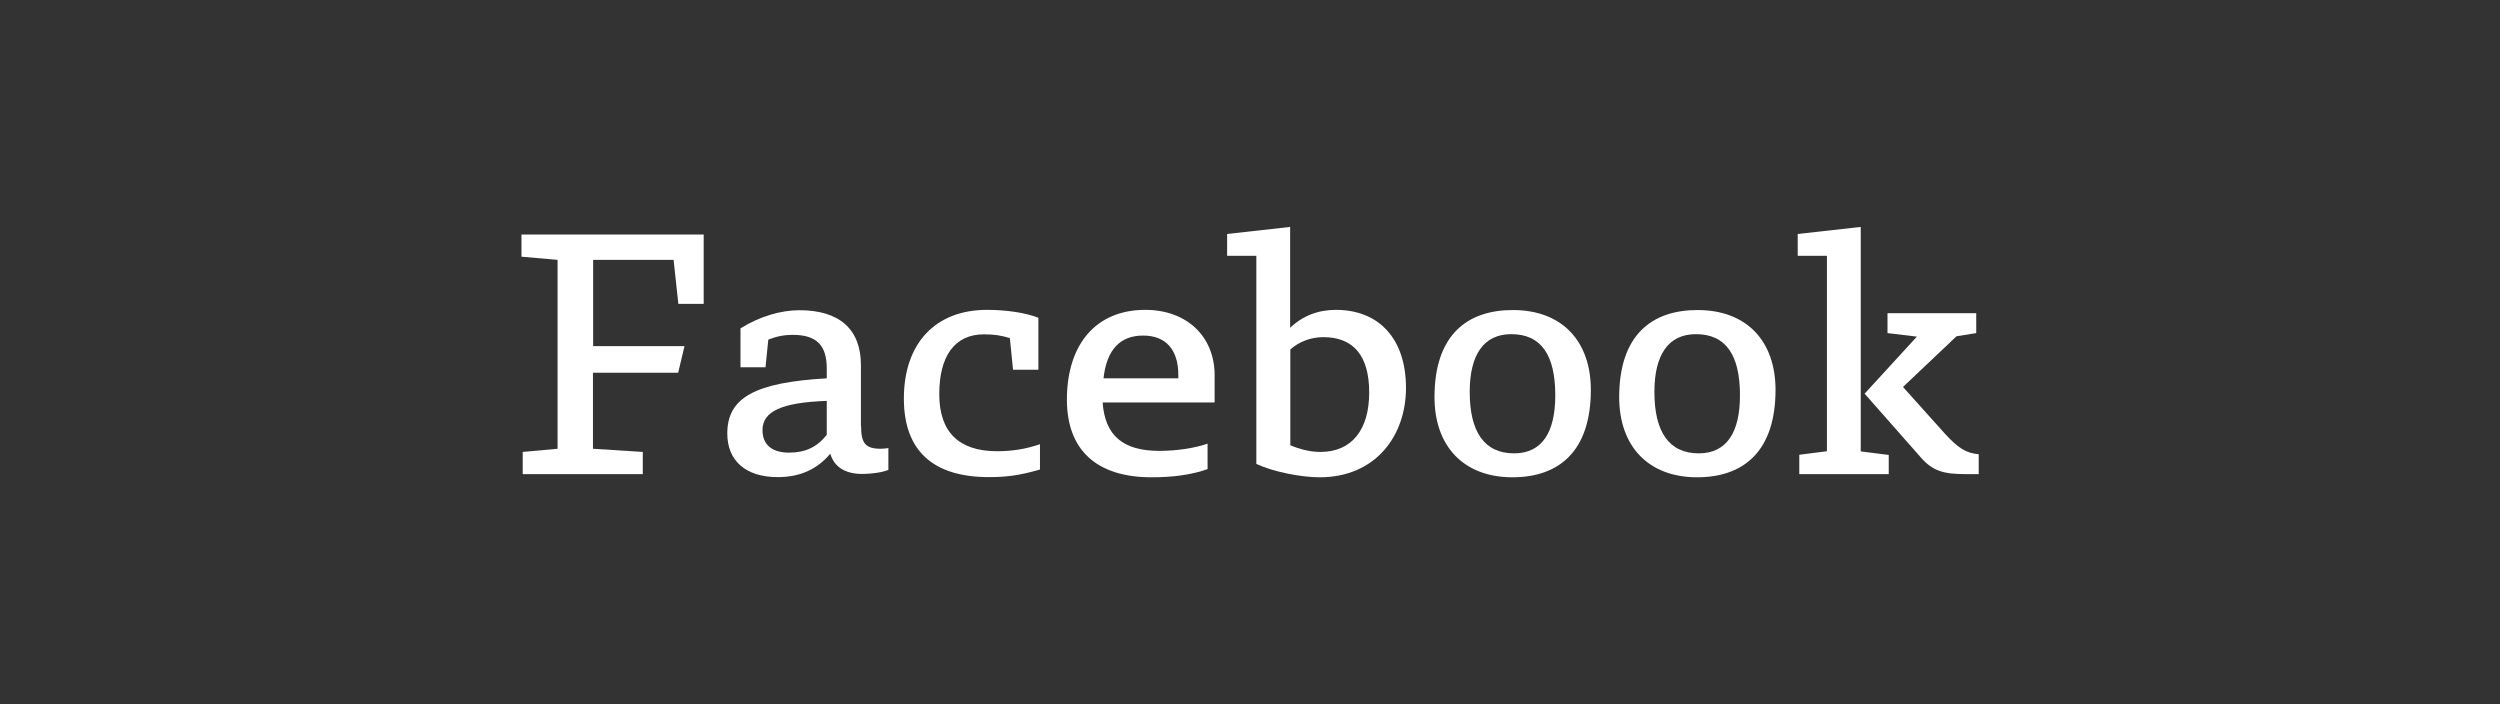
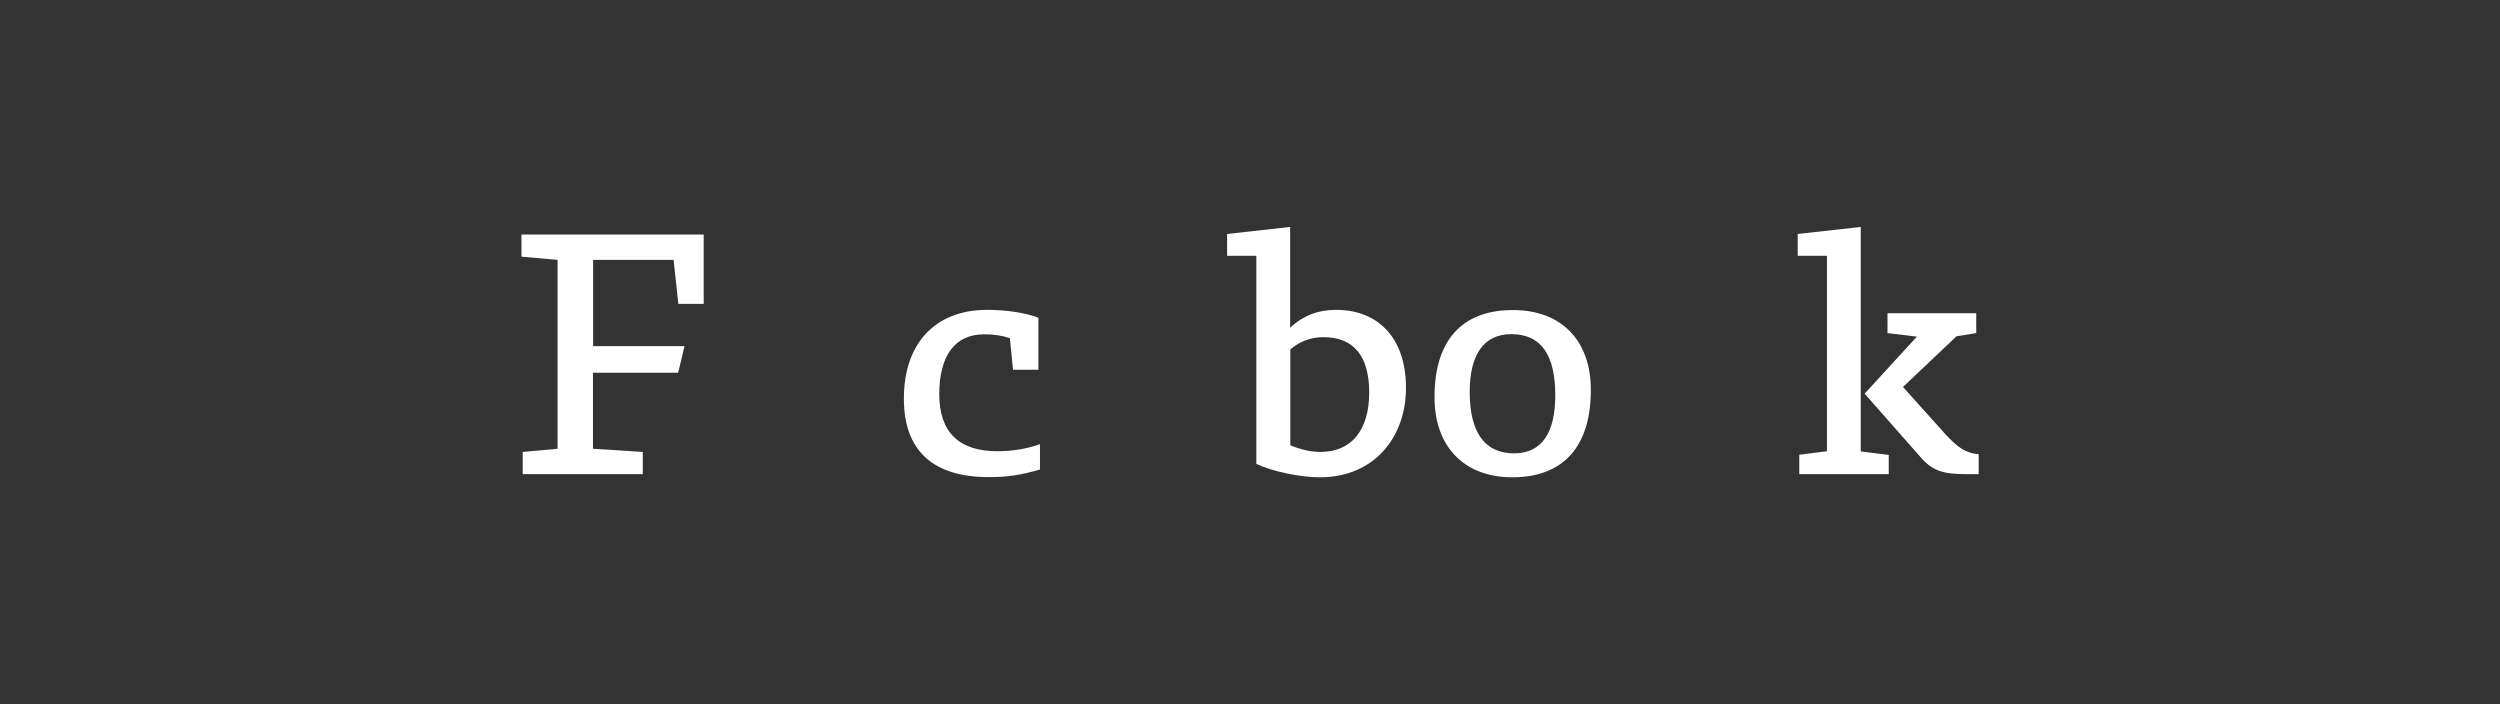
<svg xmlns="http://www.w3.org/2000/svg" id="_イヤー_2" viewBox="0 0 142 40">
  <rect x="0" y="0" width="142" height="40" fill="#333333" stroke="none" />
  <defs>
    <style>.cls-1{fill:#fff;}.cls-2{fill:none;}</style>
  </defs>
  <g id="facebook">
    <g>
      <path class="cls-1" d="M33.68,19.66h5.2l-.36,1.51h-4.84v4.32l2.83,.18v1.26h-6.82v-1.26l1.98-.18V14.76l-2.05-.18v-1.26h10.35v3.94h-1.44l-.27-2.5h-4.57v4.9Z" />
-       <path class="cls-1" d="M48.91,24.21c0,.97,.25,1.28,1.12,1.28,.14,0,.31-.02,.43-.04v1.24c-.34,.14-.95,.23-1.48,.23-.99,0-1.6-.41-1.82-1.15-.76,.9-1.73,1.33-2.99,1.33-1.8,0-2.86-.92-2.86-2.48,0-2.03,1.57-2.9,5.65-3.13v-.56c0-1.33-.59-1.91-1.93-1.91-.5,0-.94,.09-1.39,.27l-.16,1.57h-1.42v-2.21c1.08-.67,2.27-1.03,3.35-1.03,2.27,0,3.49,1.08,3.49,3.12v3.47Zm-1.94-1.44c-2.56,.09-3.66,.59-3.66,1.66,0,.83,.54,1.28,1.51,1.28,.92,0,1.58-.31,2.14-1.01v-1.93Z" />
      <path class="cls-1" d="M57.37,19.21c-.49-.16-.92-.22-1.48-.22-1.67,0-2.54,1.24-2.54,3.4s1.12,3.24,3.29,3.24c.85,0,1.66-.13,2.43-.4v1.44c-1.12,.32-1.84,.43-2.9,.43-3.19,0-4.83-1.51-4.83-4.46,0-3.15,1.8-5.04,4.72-5.04,1.1,0,2.18,.16,2.92,.45v2.95h-1.44l-.18-1.8Z" />
-       <path class="cls-1" d="M68.6,26.64c-.88,.32-1.94,.47-3.19,.47-3.15,0-4.81-1.57-4.81-4.41,0-3.13,1.64-5.1,4.45-5.1,2.38,0,3.94,1.53,3.94,3.71v1.55h-6.36c.13,1.89,1.17,2.75,3.22,2.75,1.01,0,2.02-.16,2.74-.41v1.44Zm-1.67-5.33c0-1.44-.7-2.25-2-2.25s-2.07,.79-2.25,2.43h4.25v-.18Z" />
      <path class="cls-1" d="M73.29,18.61c.7-.67,1.58-1.01,2.59-1.01,2.47,0,3.98,1.67,3.98,4.43s-1.76,5.08-4.9,5.08c-1.08,0-2.67-.32-3.6-.76V14.53h-1.66v-1.24l3.58-.4v5.73Zm0,6.68c.54,.23,1.13,.38,1.71,.38,1.78,0,2.77-1.26,2.77-3.37s-.9-3.15-2.61-3.15c-.72,0-1.39,.27-1.87,.7v5.44Z" />
      <path class="cls-1" d="M90.36,22.14c0,3.53-1.85,4.97-4.45,4.97-2.79,0-4.43-1.78-4.43-4.55,0-3.53,1.85-4.95,4.45-4.95,2.79,0,4.43,1.76,4.43,4.54Zm-2.02,.31c0-2.27-.79-3.47-2.5-3.47-1.58,0-2.36,1.19-2.36,3.28,0,2.27,.83,3.49,2.52,3.49,1.6,0,2.34-1.21,2.34-3.29Z" />
-       <path class="cls-1" d="M100.85,22.14c0,3.53-1.85,4.97-4.45,4.97-2.79,0-4.43-1.78-4.43-4.55,0-3.53,1.85-4.95,4.45-4.95,2.79,0,4.43,1.76,4.43,4.54Zm-2.02,.31c0-2.27-.79-3.47-2.5-3.47-1.58,0-2.36,1.19-2.36,3.28,0,2.27,.83,3.49,2.52,3.49,1.6,0,2.34-1.21,2.34-3.29Z" />
      <path class="cls-1" d="M107.28,25.83v1.1h-5.08v-1.1l1.57-.2V14.53h-1.66v-1.24l3.58-.4v12.75l1.58,.2Zm3.17-1.22c.76,.83,1.21,1.13,1.94,1.19v1.13h-.77c-1.22,0-1.85-.18-2.52-.95l-3.19-3.62,2.97-3.24-1.67-.2v-1.13h5.04v1.13l-1.12,.18-3.04,2.88,2.36,2.63Z" />
    </g>
-     <rect class="cls-2" width="142" height="40" />
  </g>
</svg>